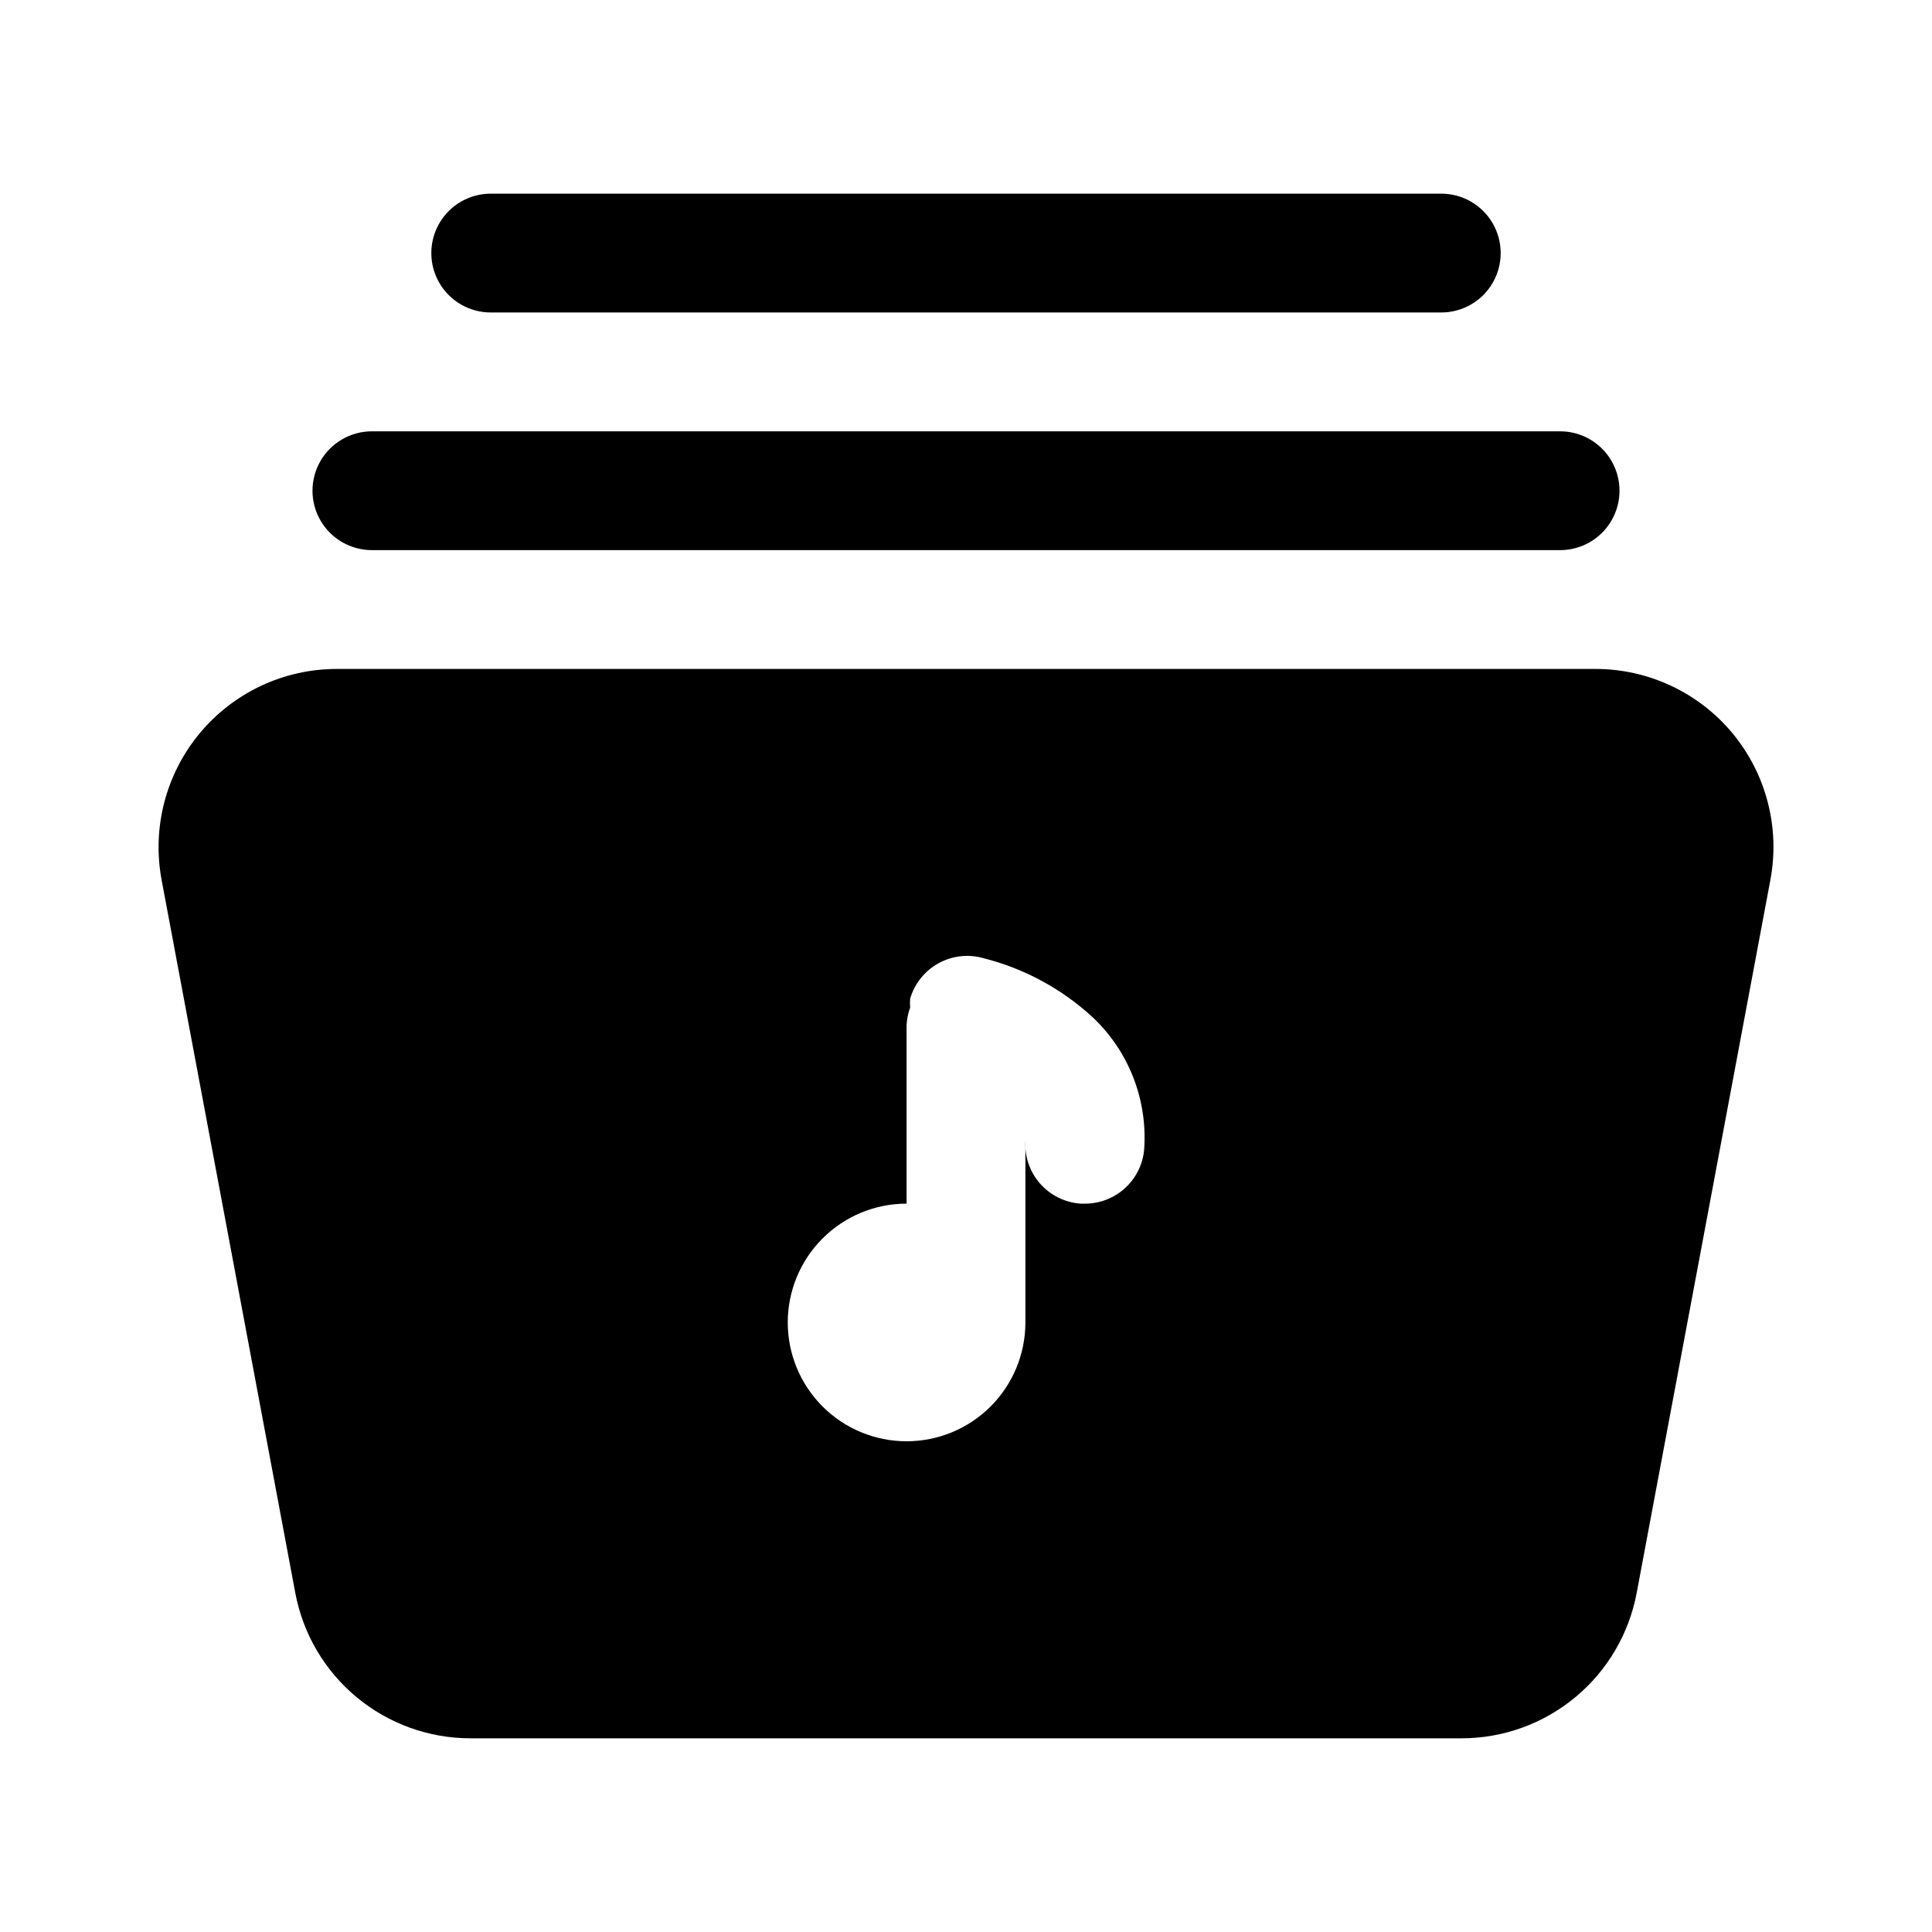
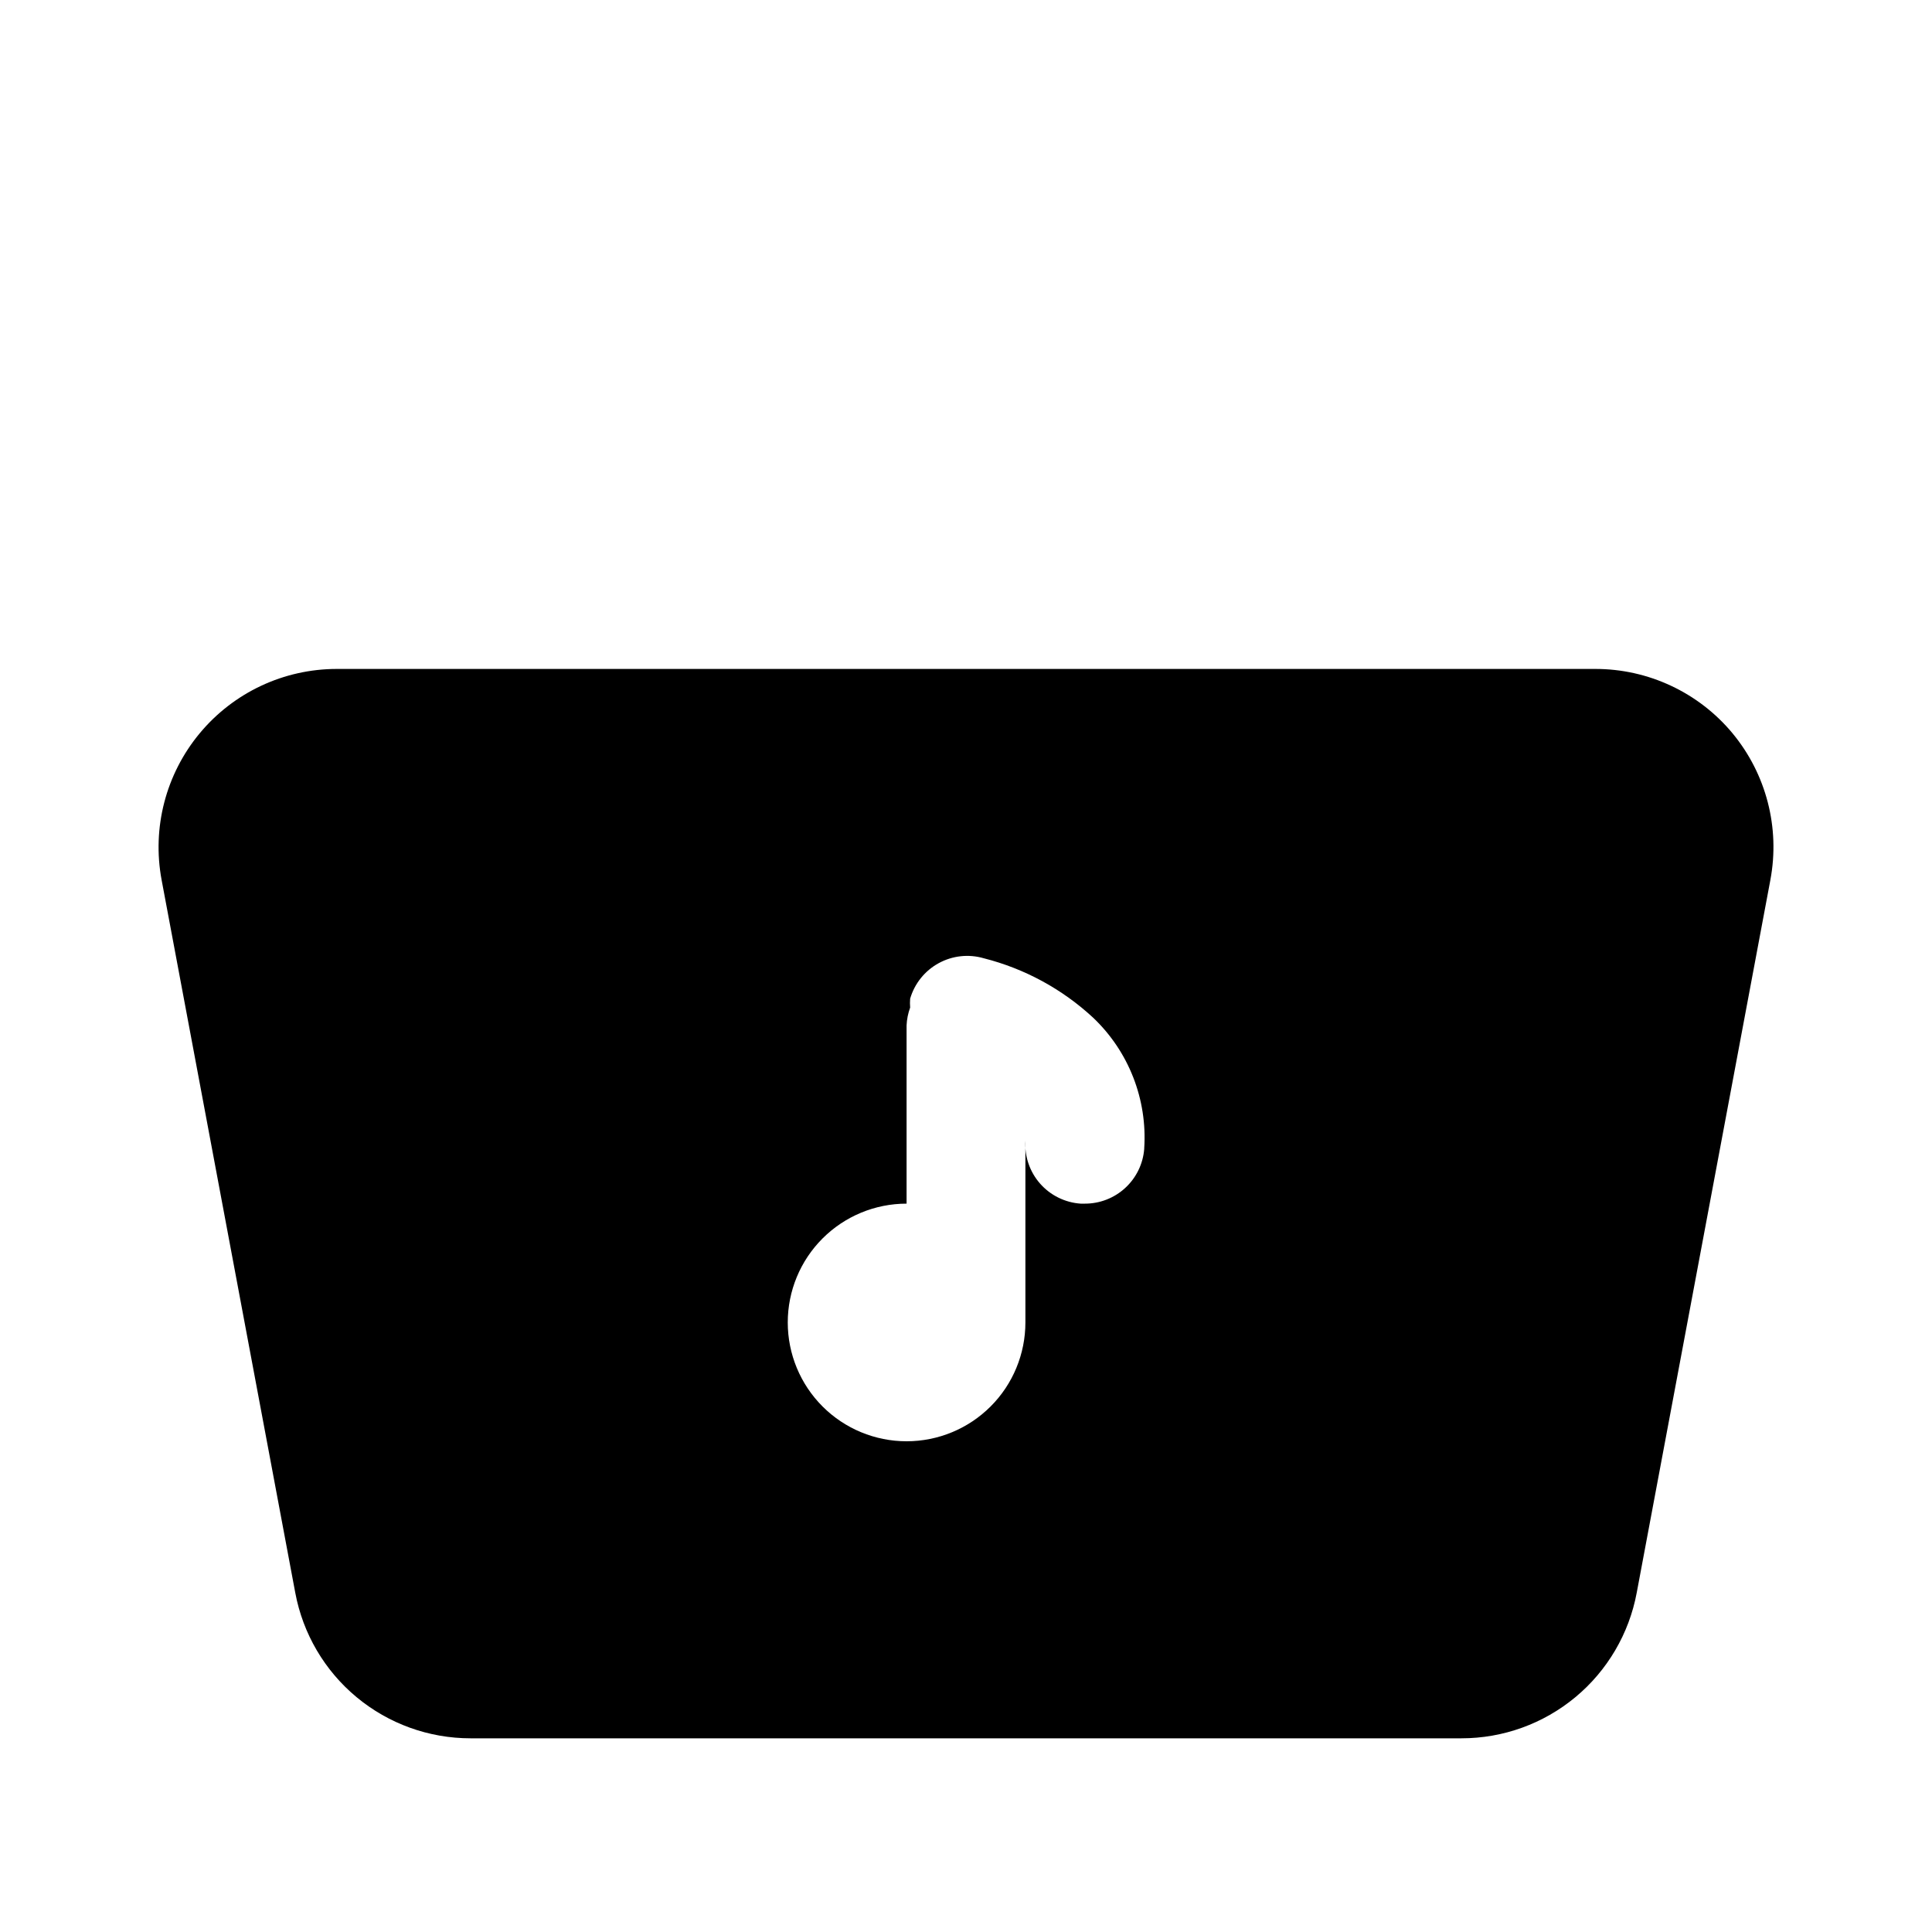
<svg xmlns="http://www.w3.org/2000/svg" fill="#000000" width="800px" height="800px" version="1.1" viewBox="144 144 512 512">
  <g>
-     <path d="m557.44 289.79h-314.88c-5.625 0-10.824-3-13.637-7.871-2.812-4.871-2.812-10.871 0-15.742 2.812-4.871 8.012-7.875 13.637-7.875h314.88c5.625 0 10.824 3.004 13.637 7.875 2.812 4.871 2.812 10.871 0 15.742-2.812 4.871-8.012 7.871-13.637 7.871z" />
-     <path d="m525.95 226.81h-251.9c-5.625 0-10.824-3-13.637-7.871s-2.812-10.871 0-15.742c2.812-4.871 8.012-7.875 13.637-7.875h251.9c5.625 0 10.824 3.004 13.637 7.875 2.812 4.871 2.812 10.871 0 15.742s-8.012 7.871-13.637 7.871z" />
    <path d="m603.1 338.28c-8.992-10.793-22.32-17.027-36.371-17.004h-333.46c-14.047-0.004-27.363 6.242-36.34 17.047-8.977 10.801-12.68 25.039-10.105 38.844l35.426 188.93c2.019 10.84 7.769 20.633 16.254 27.676 8.48 7.047 19.164 10.902 30.188 10.898h262.61c11.027 0.004 21.707-3.852 30.188-10.898 8.484-7.043 14.234-16.836 16.258-27.676l35.426-188.93h-0.004c2.598-13.816-1.098-28.07-10.074-38.887zm-155.87 110.21c-0.316 3.957-2.113 7.644-5.035 10.328-2.918 2.688-6.742 4.172-10.707 4.16h-1.105c-4.148-0.285-8.02-2.199-10.762-5.324-2.742-3.129-4.137-7.215-3.879-11.367v44.715 1.102 2.363-0.004c0 8.352-3.316 16.363-9.223 22.266-5.906 5.906-13.914 9.223-22.266 9.223-8.352 0-16.359-3.316-22.266-9.223-5.906-5.902-9.223-13.914-9.223-22.266 0-8.348 3.316-16.359 9.223-22.262 5.906-5.906 13.914-9.223 22.266-9.223v-47.234c0.07-1.613 0.391-3.207 0.945-4.723-0.062-0.785-0.062-1.574 0-2.363 1.168-4.008 3.883-7.387 7.543-9.395 3.664-2.008 7.973-2.481 11.98-1.309 10.82 2.742 20.781 8.156 28.969 15.742 9.438 8.961 14.398 21.652 13.539 34.637z" />
  </g>
</svg>